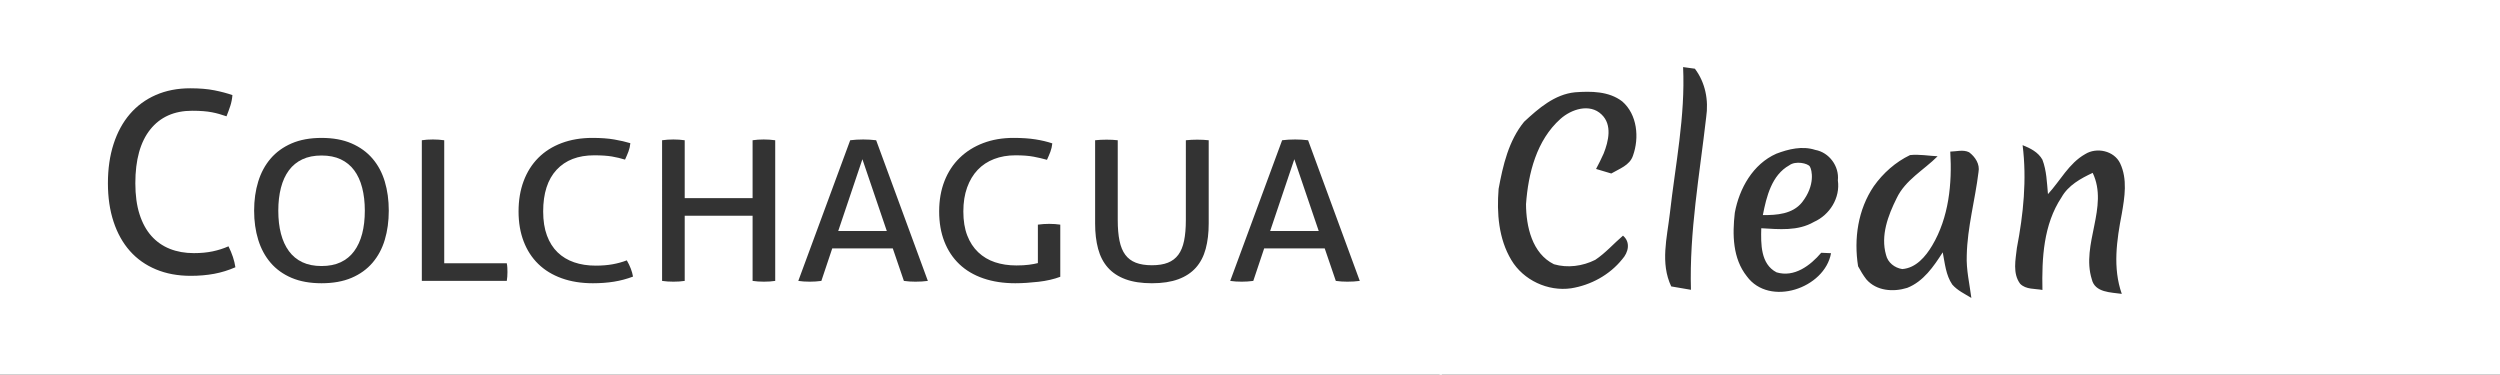
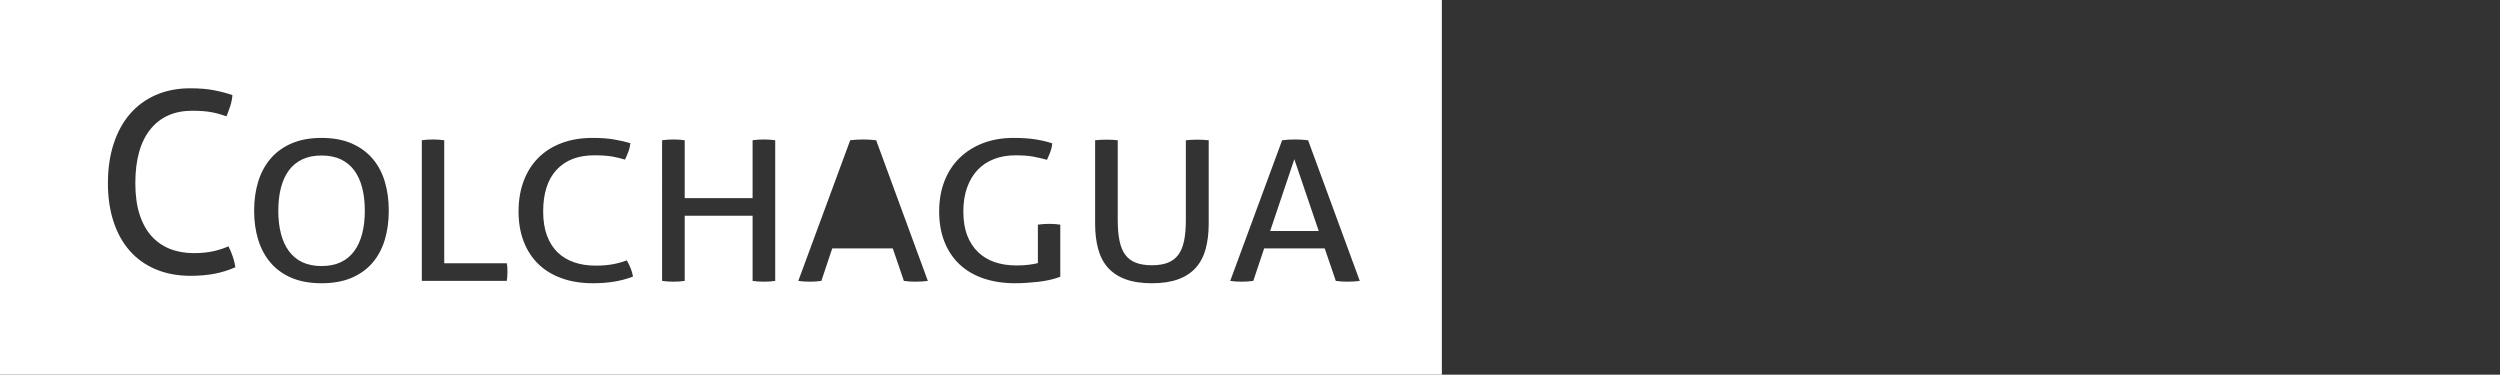
<svg xmlns="http://www.w3.org/2000/svg" version="1.1" id="Layer_1" x="0px" y="0px" width="633.875px" height="95px" viewBox="0 0 633.875 95" enable-background="new 0 0 633.875 95" xml:space="preserve">
  <rect x="0" y="0" width="633.875" height="95" fill="#333333" stroke="none" />
  <g>
-     <path fill="#FFFFFF" d="M365,0v95h268.96V0H365z M414.03,39.49c-0.81,2.44-3.47,3.31-5.49,4.5c-1.29-0.4-2.57-0.78-3.86-1.15   c0.67-1.28,1.34-2.57,1.92-3.9c1.24-3.11,2.24-7.31-0.53-9.92c-2.99-2.88-7.66-1.33-10.4,1.11c-6.08,5.41-8.19,13.83-8.75,21.64   c0.03,5.65,1.53,12.49,7.08,15.23c3.45,1.01,7.27,0.49,10.47-1.11c2.61-1.73,4.67-4.12,7.04-6.14c1.98,1.68,1.36,4.26-0.19,5.97   c-3.19,3.98-7.96,6.58-12.97,7.38c-5.88,0.84-12.11-2.06-15.15-7.17c-3.24-5.39-3.72-11.91-3.23-18.04   c1.1-5.96,2.54-12.22,6.47-17.02c3.65-3.38,7.74-6.96,12.91-7.47c4.06-0.3,8.58-0.29,11.96,2.31   C415.15,29.03,415.68,34.94,414.03,39.49z M432.6,29.74c-1.66,14.54-4.29,29.04-3.86,43.74c-1.67-0.27-3.34-0.55-5-0.86   c-2.81-5.91-1.06-12.34-0.35-18.49c1.39-12.34,3.94-24.64,3.36-37.12c0.99,0.14,1.99,0.28,2.99,0.41   C432.4,20.96,433.25,25.39,432.6,29.74z M450.44,69.05c4.49,1.37,8.58-1.73,11.33-4.96c0.62,0.03,1.86,0.08,2.49,0.11   c-1.61,8.94-15.63,13.65-21.34,5.87c-3.62-4.55-3.69-10.62-3.06-16.12c1.13-6.16,4.59-12.35,10.53-14.98   c3.1-1.18,6.6-2.03,9.87-0.96c3.54,0.63,6.12,4.16,5.73,7.73c0.64,4.43-2.06,8.75-6.07,10.53c-4.08,2.37-8.86,1.85-13.35,1.6   C446.47,61.81,446.37,66.95,450.44,69.05z M501.65,43.64c-0.86,7.06-2.83,13.98-2.98,21.12c-0.15,3.63,0.71,7.19,1.17,10.78   c-1.68-1.03-3.53-1.88-4.84-3.39c-1.64-2.39-1.87-5.4-2.42-8.17c-2.3,3.58-4.89,7.4-9.01,9.01c-3.52,1.1-7.79,0.8-10.35-2.15   c-0.81-1.04-1.47-2.17-2.1-3.32c-1.11-6.99-0.04-14.39,3.99-20.32c2.35-3.31,5.51-6.12,9.18-7.88c2.33-0.25,4.65,0.19,6.99,0.3   c-3.5,3.51-8.2,6.01-10.39,10.65c-2.18,4.37-4.1,9.45-2.69,14.36c0.45,1.95,2.19,3.3,4.12,3.59c3.47-0.26,5.92-3.17,7.58-5.96   c4.24-7.12,5.08-15.7,4.59-23.82c1.57-0.03,3.28-0.57,4.77,0.16C500.81,39.76,502.05,41.63,501.65,43.64z M537.98,54.2   c-1.29,6.68-2.33,13.72,0,20.31c-2.74-0.4-6.8-0.29-7.6-3.68c-2.79-8.91,4.36-18.3,0.22-27c-3.05,1.43-6.19,3.15-7.9,6.2   c-4.59,6.91-5.01,15.46-4.84,23.49c-1.9-0.37-4.18-0.07-5.65-1.57c-1.95-2.63-1.16-6.08-0.83-9.08c1.65-8.58,2.55-17.35,1.45-26.07   c1.95,0.78,3.95,1.77,5.02,3.68c1.07,2.79,1.14,5.81,1.41,8.74c3.12-3.38,5.3-7.81,9.43-10.14c2.9-1.82,7.33-0.87,8.86,2.31   C539.46,45.41,538.71,49.99,537.98,54.2z" />
-     <path fill="#FFFFFF" d="M456.89,51.32c3.444-4.361,2.527-8.278,1.99-9.11c-0.505-0.793-3.59-1.52-5.22-0.29   c-4.46,2.48-5.78,7.98-6.69,12.61C450.49,54.57,454.5,54.28,456.89,51.32z" />
-   </g>
+     </g>
  <g>
-     <polygon fill="#FFFFFF" points="212.531,58.574 224.849,58.574 218.662,40.371  " />
    <polygon fill="#FFFFFF" points="322.046,58.574 334.364,58.574 328.177,40.371  " />
    <path fill="#FFFFFF" d="M0,0v95h365.583V0H0z M54.297,69.425c-1.838,0.341-3.821,0.512-5.951,0.512   c-3.257,0-6.191-0.544-8.801-1.632c-2.61-1.088-4.813-2.645-6.608-4.672c-1.796-2.026-3.174-4.49-4.134-7.392   c-0.961-2.901-1.441-6.165-1.441-9.792c0-3.669,0.479-6.986,1.441-9.952c0.96-2.965,2.338-5.493,4.134-7.583   c1.795-2.09,3.987-3.701,6.577-4.832c2.589-1.13,5.491-1.696,8.707-1.696c2.38,0,4.426,0.171,6.139,0.512   c1.712,0.342,3.236,0.747,4.573,1.216c-0.084,0.982-0.261,1.888-0.532,2.72c-0.272,0.832-0.595,1.718-0.971,2.656   c-0.626-0.213-1.232-0.405-1.816-0.576c-0.585-0.17-1.212-0.32-1.879-0.448c-0.668-0.128-1.409-0.224-2.224-0.288   c-0.814-0.064-1.744-0.096-2.788-0.096c-4.552,0-8.091,1.579-10.617,4.736c-2.527,3.158-3.79,7.702-3.79,13.632   c0,3.03,0.354,5.654,1.065,7.872c0.71,2.219,1.712,4.054,3.007,5.504c1.294,1.451,2.85,2.539,4.667,3.264   c1.816,0.726,3.852,1.088,6.107,1.088c1.754,0,3.341-0.149,4.761-0.448c1.419-0.298,2.756-0.725,4.009-1.28   c0.918,1.835,1.503,3.606,1.754,5.312C57.93,68.529,56.135,69.084,54.297,69.425z M97.562,60.806   c-0.676,2.249-1.716,4.191-3.122,5.828s-3.178,2.91-5.315,3.819c-2.138,0.909-4.669,1.364-7.594,1.364s-5.456-0.455-7.594-1.364   c-2.137-0.909-3.909-2.183-5.315-3.819s-2.456-3.579-3.15-5.828c-0.694-2.248-1.041-4.712-1.041-7.39s0.346-5.141,1.041-7.39   c0.694-2.248,1.744-4.191,3.15-5.828c1.406-1.637,3.178-2.917,5.315-3.844c2.137-0.925,4.669-1.389,7.594-1.389   s5.456,0.463,7.594,1.389c2.138,0.926,3.909,2.207,5.315,3.844c1.406,1.637,2.446,3.58,3.122,5.828   c0.675,2.249,1.012,4.712,1.012,7.39S98.237,58.558,97.562,60.806z M128.497,71.222h-21.543V35.56   c0.412-0.066,0.853-0.116,1.322-0.149c0.469-0.033,0.965-0.049,1.491-0.049c0.487,0,0.975,0.017,1.462,0.049   c0.487,0.033,0.957,0.083,1.406,0.149v31.198h15.862c0.075,0.364,0.122,0.744,0.141,1.141c0.019,0.397,0.028,0.761,0.028,1.091   C128.666,69.783,128.61,70.527,128.497,71.222z M155.665,71.42c-1.65,0.265-3.431,0.397-5.344,0.397   c-2.925,0-5.56-0.421-7.903-1.265c-2.344-0.843-4.322-2.05-5.934-3.621c-1.613-1.57-2.85-3.479-3.712-5.729   c-0.863-2.248-1.293-4.778-1.293-7.588c0-2.844,0.431-5.414,1.293-7.713c0.862-2.298,2.1-4.257,3.712-5.877   c1.612-1.62,3.581-2.868,5.906-3.745c2.324-0.876,4.93-1.314,7.818-1.314c2.137,0,3.974,0.132,5.512,0.397   c1.537,0.265,2.906,0.579,4.106,0.942c-0.075,0.761-0.234,1.463-0.478,2.108c-0.244,0.645-0.534,1.331-0.872,2.058   c-0.562-0.165-1.106-0.314-1.631-0.446c-0.525-0.132-1.088-0.248-1.688-0.347c-0.6-0.099-1.266-0.174-1.997-0.223   c-0.731-0.05-1.566-0.075-2.503-0.075c-4.087,0-7.266,1.224-9.534,3.67c-2.27,2.448-3.403,5.969-3.403,10.565   c0,2.348,0.318,4.381,0.957,6.101c0.637,1.72,1.537,3.142,2.7,4.265c1.162,1.125,2.56,1.968,4.19,2.53   c1.631,0.562,3.459,0.843,5.484,0.843c1.575,0,3-0.116,4.275-0.347c1.274-0.231,2.475-0.562,3.6-0.992   c0.825,1.422,1.35,2.795,1.575,4.117C158.927,70.726,157.314,71.156,155.665,71.42z M196.557,71.222   c-0.413,0.066-0.863,0.115-1.35,0.149c-0.488,0.032-0.994,0.049-1.519,0.049c-0.488,0-0.984-0.017-1.49-0.049   c-0.506-0.034-0.966-0.083-1.378-0.149V54.705h-17.212v16.517c-0.45,0.066-0.91,0.115-1.378,0.149   c-0.469,0.032-0.966,0.049-1.491,0.049c-0.488,0-0.984-0.017-1.49-0.049c-0.506-0.034-0.966-0.083-1.378-0.149V35.56   c0.45-0.066,0.918-0.116,1.406-0.149c0.487-0.033,0.975-0.049,1.462-0.049c0.487,0,0.975,0.017,1.462,0.049   c0.487,0.033,0.957,0.083,1.406,0.149v14.681h17.212V35.56c0.413-0.066,0.862-0.116,1.35-0.149   c0.487-0.033,0.975-0.049,1.462-0.049c0.487,0,0.984,0.017,1.491,0.049c0.506,0.033,0.984,0.083,1.434,0.149V71.222z    M233.736,71.371c-0.562,0.032-1.106,0.049-1.631,0.049c-0.488,0-0.984-0.017-1.491-0.049c-0.506-0.034-0.984-0.083-1.434-0.149   l-2.812-8.233h-15.356l-2.756,8.233c-0.488,0.066-0.976,0.115-1.463,0.149c-0.488,0.032-0.975,0.049-1.462,0.049   c-0.525,0-1.041-0.017-1.547-0.049c-0.506-0.034-0.966-0.083-1.378-0.149l13.162-35.662c0.487-0.066,1.013-0.116,1.575-0.149   c0.562-0.033,1.143-0.049,1.744-0.049c0.524,0,1.068,0.017,1.631,0.049c0.562,0.033,1.106,0.083,1.631,0.149l13.106,35.662   C234.805,71.288,234.299,71.337,233.736,71.371z M268.835,70.18c-0.788,0.297-1.651,0.554-2.587,0.769   c-0.938,0.216-1.913,0.38-2.925,0.496c-1.012,0.116-2.025,0.206-3.037,0.273c-1.013,0.066-1.969,0.099-2.869,0.099   c-3,0-5.701-0.414-8.1-1.24c-2.4-0.826-4.425-2.025-6.075-3.596c-1.65-1.57-2.916-3.479-3.796-5.729   c-0.882-2.249-1.322-4.794-1.322-7.638s0.45-5.414,1.35-7.713c0.9-2.298,2.184-4.257,3.853-5.877   c1.668-1.62,3.656-2.868,5.962-3.745c2.306-0.876,4.866-1.314,7.678-1.314c2.138,0,3.994,0.124,5.569,0.372   c1.575,0.248,3,0.587,4.275,1.017c-0.076,0.761-0.235,1.463-0.478,2.108c-0.245,0.645-0.535,1.332-0.872,2.059   c-1.05-0.298-2.185-0.562-3.403-0.794c-1.219-0.231-2.748-0.347-4.584-0.347c-1.988,0-3.797,0.315-5.428,0.942   c-1.631,0.629-3.019,1.546-4.163,2.753c-1.144,1.208-2.035,2.695-2.672,4.464c-0.638,1.77-0.956,3.794-0.956,6.076   c0,2.348,0.328,4.373,0.984,6.076c0.656,1.704,1.583,3.125,2.784,4.266c1.2,1.141,2.616,1.984,4.247,2.529   c1.631,0.546,3.44,0.818,5.428,0.818c1.2,0,2.25-0.057,3.15-0.173c0.9-0.116,1.668-0.256,2.306-0.422v-9.75   c0.45-0.066,0.918-0.116,1.406-0.149c0.487-0.033,0.975-0.05,1.462-0.05c0.487,0,0.975,0.017,1.462,0.05   c0.487,0.033,0.937,0.083,1.35,0.149V70.18z M306.465,56.689c0,2.381-0.253,4.514-0.759,6.398s-1.332,3.472-2.475,4.762   c-1.145,1.29-2.635,2.273-4.472,2.951c-1.837,0.677-4.069,1.017-6.693,1.017c-2.625,0-4.856-0.339-6.693-1.017   c-1.838-0.678-3.329-1.662-4.472-2.951c-1.145-1.29-1.969-2.877-2.475-4.762s-0.759-4.018-0.759-6.398V35.56   c0.9-0.099,1.875-0.149,2.925-0.149c1.013,0,1.949,0.05,2.812,0.149v20.236c0,2.051,0.149,3.803,0.45,5.257   c0.3,1.456,0.788,2.637,1.463,3.546c0.675,0.91,1.565,1.58,2.671,2.009c1.106,0.43,2.465,0.645,4.078,0.645   c1.612,0,2.962-0.215,4.05-0.645c1.087-0.429,1.969-1.099,2.644-2.009c0.675-0.909,1.162-2.091,1.463-3.546   c0.299-1.455,0.45-3.207,0.45-5.257V35.56c0.937-0.099,1.893-0.149,2.869-0.149c1.049,0,2.025,0.05,2.925,0.149V56.689z    M343.251,71.371c-0.562,0.032-1.106,0.049-1.631,0.049c-0.488,0-0.984-0.017-1.491-0.049c-0.506-0.034-0.984-0.083-1.434-0.149   l-2.812-8.233h-15.356l-2.756,8.233c-0.488,0.066-0.976,0.115-1.463,0.149c-0.488,0.032-0.975,0.049-1.462,0.049   c-0.525,0-1.041-0.017-1.547-0.049c-0.506-0.034-0.966-0.083-1.378-0.149l13.162-35.662c0.487-0.066,1.013-0.116,1.575-0.149   c0.562-0.033,1.143-0.049,1.744-0.049c0.524,0,1.068,0.017,1.631,0.049c0.562,0.033,1.106,0.083,1.631,0.149l13.106,35.662   C344.32,71.288,343.814,71.337,343.251,71.371z" />
    <path fill="#FFFFFF" d="M89.799,43.173c-0.9-1.207-2.034-2.133-3.403-2.777c-1.369-0.645-2.99-0.967-4.865-0.967   c-1.875,0-3.497,0.322-4.865,0.967c-1.369,0.645-2.503,1.571-3.403,2.777c-0.9,1.208-1.575,2.678-2.025,4.415   c-0.45,1.736-0.675,3.679-0.675,5.828c0,2.183,0.225,4.134,0.675,5.853c0.45,1.719,1.125,3.191,2.025,4.414   c0.9,1.224,2.034,2.158,3.403,2.802c1.368,0.645,2.99,0.967,4.865,0.967c1.875,0,3.496-0.322,4.865-0.967   c1.369-0.645,2.503-1.579,3.403-2.802c0.9-1.223,1.575-2.695,2.025-4.414c0.449-1.719,0.675-3.67,0.675-5.853   c0-2.149-0.226-4.092-0.675-5.828C91.375,45.852,90.7,44.381,89.799,43.173z" />
  </g>
</svg>